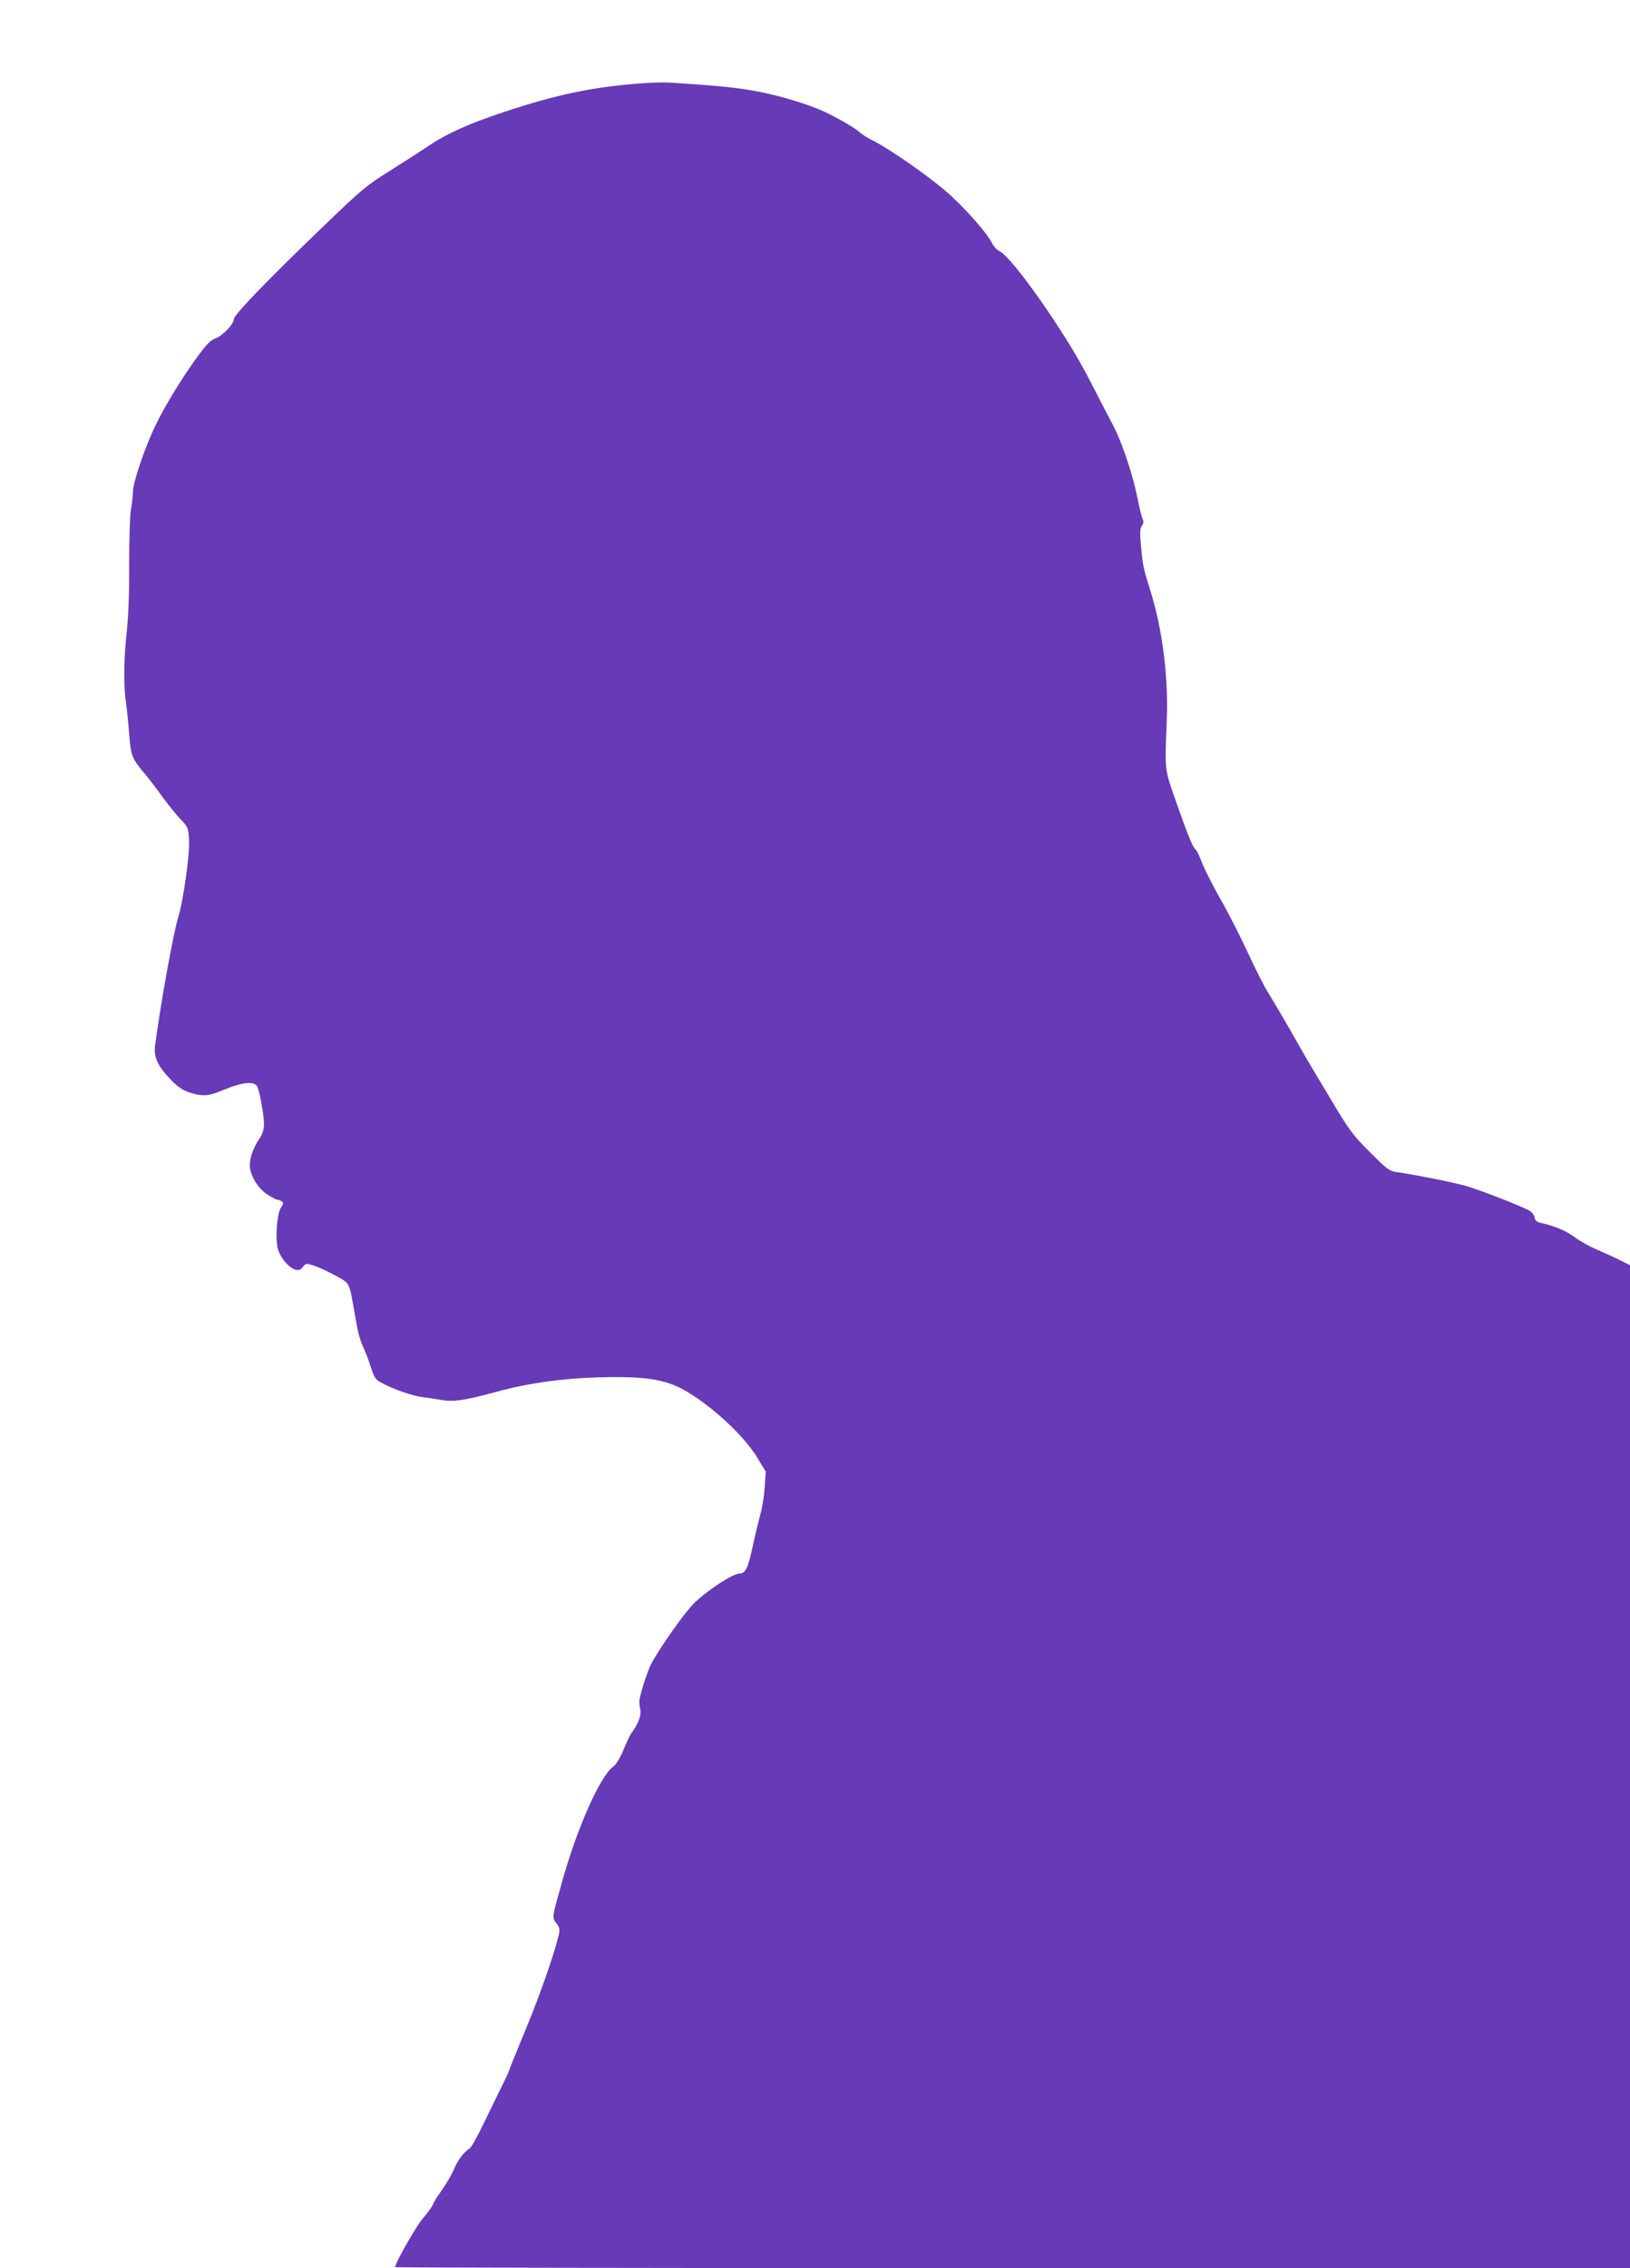
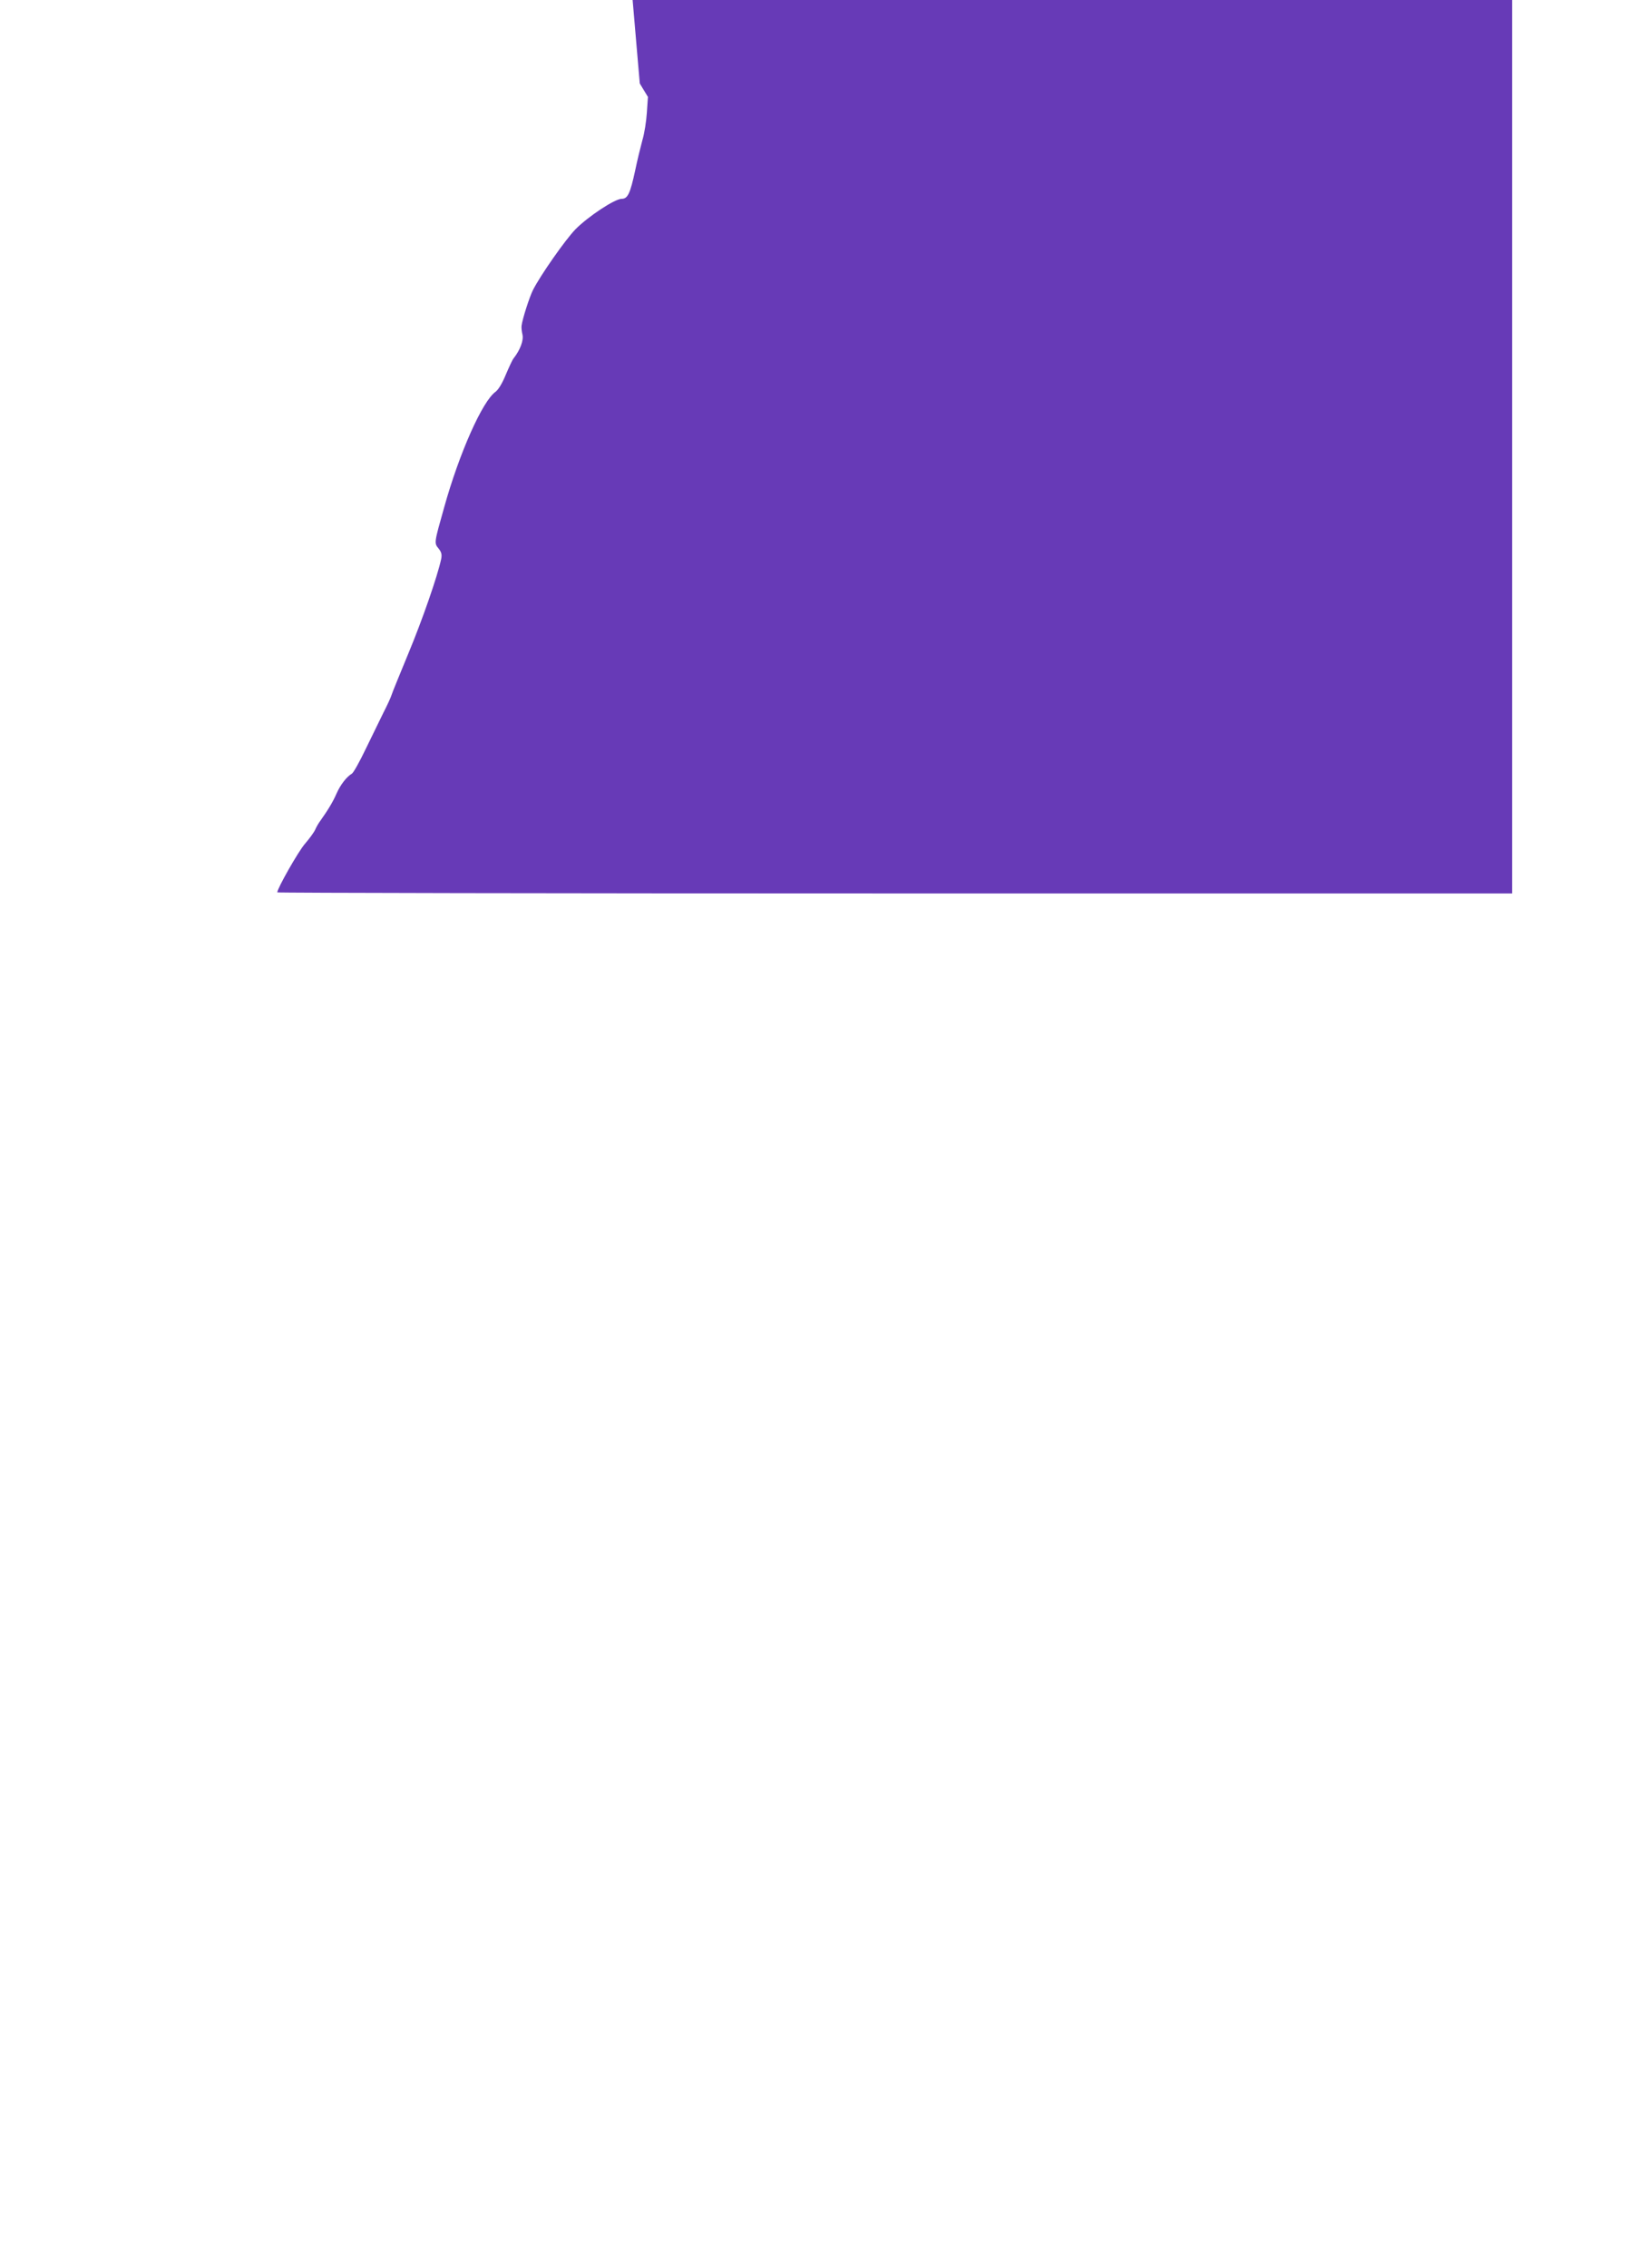
<svg xmlns="http://www.w3.org/2000/svg" version="1.0" width="920pt" height="1280pt" viewBox="0 0 920 1280" preserveAspectRatio="xMidYMid meet">
  <g transform="translate(0,1280) scale(0.1,-0.1)" fill="#673ab7" stroke="none">
-     <path d="M3611 12329 c-266 -20 -472 -63 -766 -161 -200 -66 -325 -123 -429 -193 -38 -26 -135 -88 -214 -138 -136 -85 -161 -106 -391 -328 -313 -301 -491 -487 -491 -510 0 -28 -66 -96 -105 -109 -24 -8 -49 -33 -91 -90 -88 -118 -189 -283 -244 -395 -60 -124 -130 -328 -130 -381 0 -21 -5 -66 -11 -99 -6 -34 -10 -168 -10 -306 1 -156 -4 -298 -14 -388 -17 -158 -18 -304 -4 -396 5 -33 13 -113 18 -177 11 -128 14 -136 91 -228 25 -30 70 -89 99 -130 30 -41 74 -96 99 -122 43 -45 45 -49 49 -120 5 -76 -33 -346 -62 -438 -27 -88 -99 -486 -130 -722 -8 -63 16 -116 87 -189 39 -41 68 -61 107 -74 71 -23 107 -22 182 10 120 50 188 57 203 19 14 -36 36 -162 36 -205 0 -33 -7 -57 -26 -85 -33 -48 -54 -107 -54 -148 0 -56 43 -129 95 -164 27 -18 53 -32 59 -32 6 0 17 -4 25 -9 12 -8 12 -14 -4 -37 -23 -36 -33 -185 -15 -238 16 -49 63 -102 97 -111 21 -5 31 -1 43 16 17 21 18 21 66 5 27 -9 81 -34 120 -56 81 -45 74 -29 108 -225 18 -105 26 -134 54 -195 11 -25 28 -72 38 -104 17 -53 24 -62 64 -83 63 -34 171 -71 227 -78 27 -3 75 -10 108 -16 66 -11 128 -2 305 46 182 50 371 76 575 82 207 6 318 -4 412 -37 147 -51 399 -267 489 -419 l46 -76 -6 -88 c-3 -49 -14 -119 -25 -155 -10 -37 -29 -114 -41 -172 -28 -130 -42 -160 -76 -160 -39 0 -190 -100 -261 -172 -58 -60 -198 -260 -240 -343 -20 -40 -59 -162 -64 -200 -2 -11 1 -35 5 -52 7 -32 -13 -86 -50 -133 -7 -8 -26 -50 -44 -92 -20 -49 -42 -85 -58 -97 -74 -52 -205 -347 -290 -652 -57 -202 -57 -201 -32 -232 17 -21 20 -35 15 -60 -21 -98 -107 -345 -184 -530 -48 -117 -92 -223 -96 -237 -4 -14 -25 -59 -46 -100 -20 -41 -65 -133 -100 -205 -34 -71 -69 -134 -78 -139 -30 -18 -64 -62 -86 -111 -20 -47 -50 -96 -92 -155 -10 -13 -23 -36 -29 -50 -6 -14 -32 -50 -58 -80 -38 -44 -156 -252 -156 -274 0 -3 1568 -6 3485 -6 l3485 0 0 2830 0 2830 -52 26 c-29 15 -88 42 -130 60 -43 18 -101 50 -130 72 -50 37 -110 62 -188 80 -25 6 -36 14 -38 30 -2 13 -14 30 -27 38 -36 23 -284 120 -367 143 -72 20 -288 63 -381 76 -45 6 -56 14 -155 113 -99 99 -116 122 -229 312 -68 113 -129 216 -137 230 -8 14 -49 86 -91 160 -43 74 -95 162 -116 196 -22 33 -74 137 -117 230 -43 93 -112 228 -153 299 -41 72 -87 163 -103 202 -15 40 -32 76 -38 79 -14 9 -43 78 -110 269 -66 188 -64 173 -53 450 11 250 -23 522 -94 748 -38 120 -40 131 -51 244 -7 77 -6 100 5 116 9 13 11 25 5 36 -5 9 -19 63 -30 121 -30 146 -92 329 -148 430 -25 47 -80 153 -122 235 -125 249 -435 693 -508 727 -15 7 -35 29 -44 48 -27 52 -122 163 -228 263 -95 89 -334 258 -440 312 -30 15 -65 36 -77 48 -28 25 -118 78 -201 117 -81 38 -230 84 -352 109 -120 25 -227 36 -520 55 -30 2 -106 0 -169 -5z" />
+     <path d="M3611 12329 l46 -76 -6 -88 c-3 -49 -14 -119 -25 -155 -10 -37 -29 -114 -41 -172 -28 -130 -42 -160 -76 -160 -39 0 -190 -100 -261 -172 -58 -60 -198 -260 -240 -343 -20 -40 -59 -162 -64 -200 -2 -11 1 -35 5 -52 7 -32 -13 -86 -50 -133 -7 -8 -26 -50 -44 -92 -20 -49 -42 -85 -58 -97 -74 -52 -205 -347 -290 -652 -57 -202 -57 -201 -32 -232 17 -21 20 -35 15 -60 -21 -98 -107 -345 -184 -530 -48 -117 -92 -223 -96 -237 -4 -14 -25 -59 -46 -100 -20 -41 -65 -133 -100 -205 -34 -71 -69 -134 -78 -139 -30 -18 -64 -62 -86 -111 -20 -47 -50 -96 -92 -155 -10 -13 -23 -36 -29 -50 -6 -14 -32 -50 -58 -80 -38 -44 -156 -252 -156 -274 0 -3 1568 -6 3485 -6 l3485 0 0 2830 0 2830 -52 26 c-29 15 -88 42 -130 60 -43 18 -101 50 -130 72 -50 37 -110 62 -188 80 -25 6 -36 14 -38 30 -2 13 -14 30 -27 38 -36 23 -284 120 -367 143 -72 20 -288 63 -381 76 -45 6 -56 14 -155 113 -99 99 -116 122 -229 312 -68 113 -129 216 -137 230 -8 14 -49 86 -91 160 -43 74 -95 162 -116 196 -22 33 -74 137 -117 230 -43 93 -112 228 -153 299 -41 72 -87 163 -103 202 -15 40 -32 76 -38 79 -14 9 -43 78 -110 269 -66 188 -64 173 -53 450 11 250 -23 522 -94 748 -38 120 -40 131 -51 244 -7 77 -6 100 5 116 9 13 11 25 5 36 -5 9 -19 63 -30 121 -30 146 -92 329 -148 430 -25 47 -80 153 -122 235 -125 249 -435 693 -508 727 -15 7 -35 29 -44 48 -27 52 -122 163 -228 263 -95 89 -334 258 -440 312 -30 15 -65 36 -77 48 -28 25 -118 78 -201 117 -81 38 -230 84 -352 109 -120 25 -227 36 -520 55 -30 2 -106 0 -169 -5z" />
  </g>
</svg>